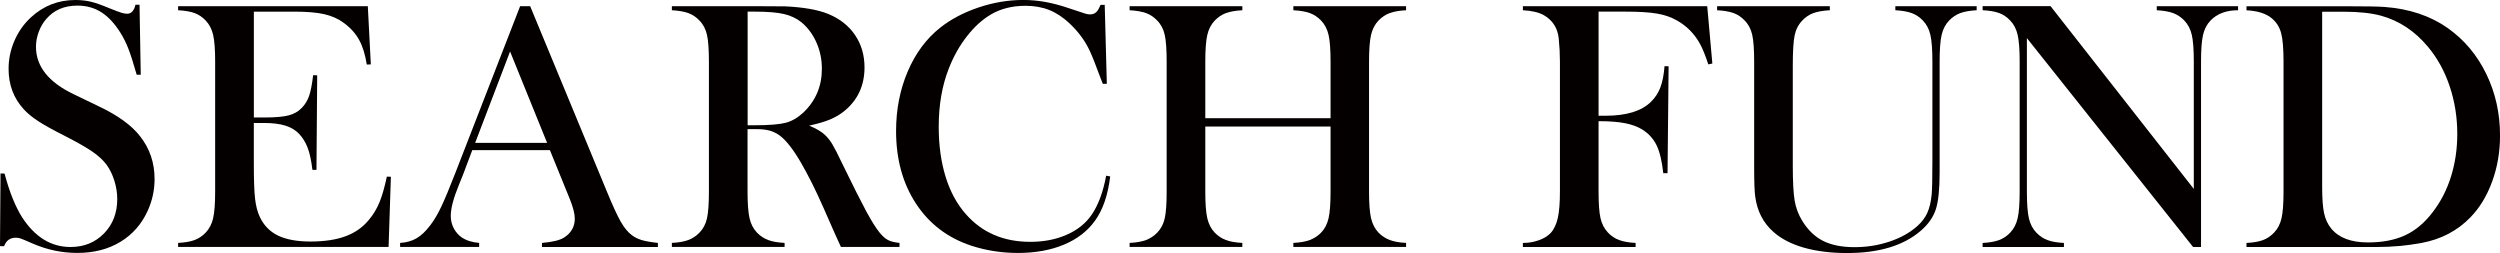
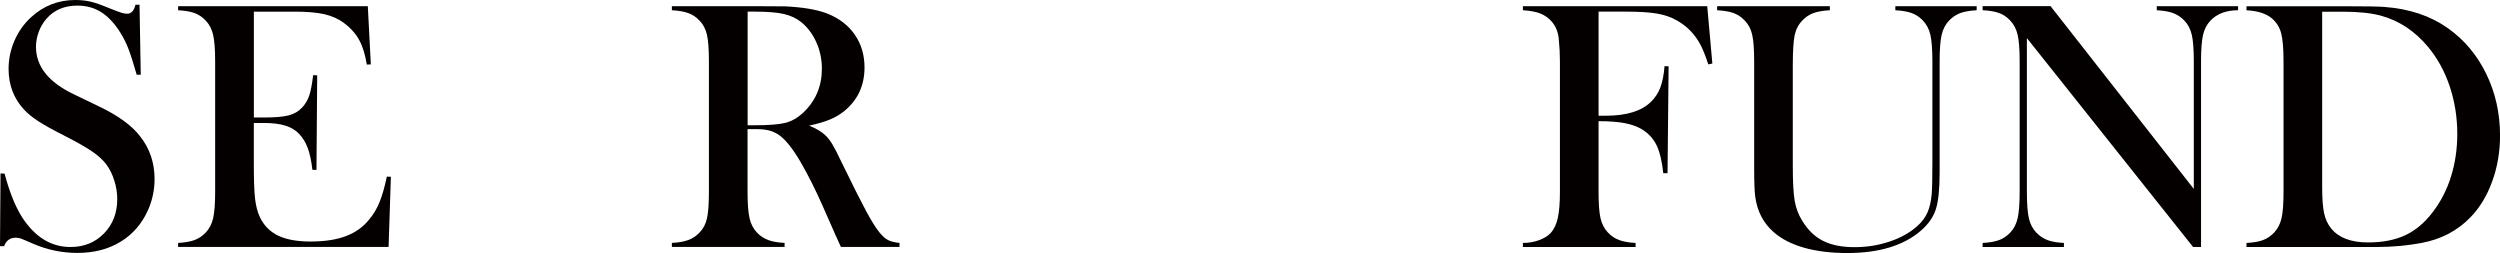
<svg xmlns="http://www.w3.org/2000/svg" id="_レイヤー_2" viewBox="0 0 629.66 63.72">
  <defs>
    <style>.cls-1{fill:#040000;}</style>
  </defs>
  <g id="_レイヤー_14">
    <path class="cls-1" d="M0,62.03l.13-18.35,1.02.04c1.24,4.67,2.73,8.35,4.44,11.04,3.23,4.96,7.29,7.45,12.17,7.45,3.41,0,6.22-1.14,8.44-3.42,2.22-2.28,3.33-5.17,3.33-8.66,0-1.51-.24-3.05-.73-4.62-.49-1.57-1.15-2.92-1.98-4.04-.86-1.16-2.07-2.27-3.62-3.33s-3.93-2.41-7.13-4.04c-2.81-1.42-4.97-2.62-6.47-3.6-1.5-.98-2.7-1.97-3.62-2.98-2.55-2.78-3.82-6.18-3.82-10.18,0-2.46.5-4.83,1.49-7.11.99-2.28,2.38-4.24,4.15-5.87C10.96,1.45,14.68,0,18.97,0c1.39,0,2.68.14,3.87.42,1.18.28,2.77.84,4.75,1.67,1.48.59,2.49.97,3.02,1.13.53.16,1.01.24,1.42.24,1.04,0,1.73-.76,2.09-2.27h1.02l.31,17.64h-1.02c-.8-2.81-1.49-4.97-2.06-6.47-.58-1.5-1.26-2.88-2.06-4.15-1.45-2.31-3.05-4.02-4.79-5.13s-3.76-1.67-6.03-1.67c-3.31,0-5.93,1.13-7.85,3.38-.8.92-1.43,2-1.89,3.25-.46,1.25-.69,2.49-.69,3.74,0,4.95,3.18,8.94,9.54,11.97l6.26,3.02c4.82,2.28,8.3,4.8,10.43,7.56,2.43,3.08,3.64,6.67,3.64,10.76,0,2.72-.55,5.32-1.64,7.8-1.54,3.46-3.85,6.12-6.93,8-3.08,1.88-6.71,2.81-10.89,2.81-3.82,0-7.49-.76-11.02-2.27-1.84-.8-2.93-1.26-3.29-1.38-.36-.12-.76-.18-1.2-.18-1.42,0-2.4.71-2.93,2.13H0Z" />
    <path class="cls-1" d="M92.64,1.56l.76,14.66-1.02.04c-.39-2.49-1.02-4.55-1.91-6.18-.89-1.63-2.18-3.07-3.87-4.31-1.39-1.04-3.04-1.77-4.93-2.2-1.9-.43-4.41-.64-7.55-.64h-10.18v26.66h2.67c2.7,0,4.72-.18,6.09-.53,1.36-.36,2.47-.99,3.33-1.91.83-.86,1.44-1.87,1.84-3.04.4-1.17.73-2.9,1-5.18l1.02.04-.18,23.82h-1.02c-.27-2.28-.66-4.12-1.18-5.51-.52-1.39-1.24-2.58-2.16-3.55-.89-.95-2.04-1.64-3.47-2.09s-3.23-.67-5.42-.67h-2.53v10.18c0,4.06.1,7.01.31,8.86.21,1.85.61,3.4,1.2,4.64,1.01,2.13,2.54,3.7,4.6,4.69,2.06.99,4.78,1.49,8.15,1.49,3.55,0,6.53-.45,8.93-1.36,2.4-.9,4.35-2.3,5.87-4.2,1.07-1.27,1.93-2.72,2.6-4.35.67-1.63,1.28-3.78,1.84-6.44l1.02.04-.58,17.68h-53.01v-1.02c1.69-.09,3.06-.33,4.11-.71,1.05-.38,1.99-1.01,2.82-1.87.92-.95,1.55-2.16,1.89-3.62.34-1.47.51-3.71.51-6.73V15.51c0-3.02-.17-5.27-.51-6.73-.34-1.47-.97-2.67-1.89-3.62-.8-.86-1.73-1.48-2.78-1.87-1.05-.38-2.44-.62-4.15-.71v-1.02h47.77Z" />
-     <path class="cls-1" d="M165.7,62.21h-29.19v-1.02c2.64-.24,4.47-.68,5.51-1.33,1.84-1.16,2.75-2.75,2.75-4.8,0-1.21-.42-2.84-1.24-4.89l-.76-1.87-4.27-10.49h-19.55l-2.31,6.13-1.11,2.75c-1.33,3.26-2,5.82-2,7.69,0,1.1.24,2.12.73,3.07.49.95,1.15,1.72,1.98,2.31,1.16.8,2.64,1.27,4.44,1.42v1.02h-19.91v-1.02c1.57-.09,2.95-.47,4.13-1.16,1.18-.68,2.34-1.78,3.47-3.29.95-1.21,1.87-2.78,2.78-4.69.9-1.91,2.1-4.78,3.58-8.6L131,1.56h2.53l19.33,46.7c1.45,3.53,2.61,6.04,3.47,7.55.86,1.51,1.79,2.65,2.8,3.42.71.53,1.53.94,2.44,1.22.92.28,2.3.53,4.13.73v1.02ZM137.8,35.99l-9.33-23.02-8.8,23.02h18.13Z" />
    <path class="cls-1" d="M188.28,32.53v15.73c0,3.02.17,5.27.51,6.73.34,1.47.97,2.67,1.89,3.62.8.83,1.73,1.44,2.78,1.84,1.05.4,2.44.64,4.15.73v1.02h-28.39v-1.02c1.72-.09,3.1-.33,4.15-.73,1.05-.4,1.98-1.01,2.78-1.84.95-.95,1.58-2.15,1.91-3.6.33-1.45.49-3.7.49-6.75V15.51c0-3.05-.16-5.3-.49-6.75-.33-1.45-.96-2.65-1.91-3.6-.8-.86-1.73-1.48-2.8-1.87-1.07-.38-2.44-.62-4.13-.71v-1.02h21.42c3.58,0,5.94.02,7.06.04,4.59.21,8.19.83,10.8,1.87,2.93,1.19,5.21,2.95,6.82,5.31,1.61,2.35,2.42,5.09,2.42,8.2,0,4.62-1.75,8.32-5.24,11.11-1.07.83-2.24,1.51-3.53,2.04s-3.01,1.04-5.18,1.51c1.78.74,3.1,1.51,3.95,2.31.68.62,1.3,1.4,1.87,2.33.56.93,1.41,2.58,2.53,4.95,2.64,5.42,4.63,9.38,5.98,11.89,1.35,2.5,2.48,4.32,3.4,5.44.74.92,1.46,1.56,2.16,1.91.7.36,1.65.59,2.87.71v1.02h-14.75c-.74-1.63-1.21-2.67-1.42-3.11l-3.11-7.06c-1.87-4.24-3.75-7.98-5.64-11.24-1.9-3.23-3.63-5.44-5.2-6.62-.8-.59-1.66-1.01-2.58-1.27-.92-.25-2.04-.38-3.38-.38h-2.18ZM188.28,31.55h1.69c3.67,0,6.3-.21,7.89-.62,1.58-.41,3.07-1.27,4.47-2.58,3.11-2.96,4.67-6.64,4.67-11.02,0-2.34-.45-4.54-1.36-6.6-.9-2.06-2.16-3.75-3.75-5.09-1.24-1.01-2.73-1.71-4.44-2.11-1.72-.4-4.16-.6-7.33-.6h-1.82v28.62Z" />
-     <path class="cls-1" d="M278.24,1.24l.53,19.86h-1.02c-.33-.86-.58-1.51-.76-1.96-1.04-2.84-1.88-4.96-2.53-6.35-1.16-2.49-2.83-4.77-5.02-6.84-1.66-1.57-3.38-2.71-5.15-3.42s-3.78-1.07-6-1.07c-3.35,0-6.25.73-8.71,2.18-2.16,1.27-4.18,3.1-6.04,5.49-1.87,2.38-3.39,5.1-4.58,8.15-1.69,4.3-2.53,9.18-2.53,14.66,0,4.65.58,8.84,1.73,12.57s2.84,6.86,5.07,9.38c4.09,4.68,9.51,7.02,16.26,7.02,3.38,0,6.41-.58,9.11-1.76,2.7-1.17,4.78-2.82,6.27-4.95,1.72-2.46,2.96-5.78,3.73-9.95l1.02.18c-.56,4.68-1.84,8.4-3.82,11.15-1.9,2.64-4.51,4.65-7.84,6.04s-7.19,2.09-11.57,2.09c-4.09,0-8-.61-11.73-1.82-5.95-1.96-10.6-5.49-13.95-10.6-3.35-5.11-5.02-11.2-5.02-18.28,0-5.42.98-10.42,2.93-15s4.68-8.26,8.18-11.04c2.7-2.13,5.92-3.83,9.66-5.09,3.75-1.26,7.5-1.89,11.26-1.89s7.38.68,11.38,2.04l3.64,1.2c.71.27,1.33.4,1.87.4.74,0,1.35-.31,1.82-.93.21-.3.46-.78.76-1.47h1.07Z" />
-     <path class="cls-1" d="M303.57,29.77h31.55v-14.26c0-3.05-.17-5.3-.51-6.75-.34-1.45-.97-2.65-1.89-3.6-.83-.86-1.77-1.48-2.82-1.87-1.05-.38-2.44-.62-4.15-.71v-1.02h28.39v1.02c-1.69.09-3.06.33-4.11.71-1.05.39-1.99,1.01-2.82,1.87-.92.95-1.55,2.16-1.89,3.62-.34,1.47-.51,3.71-.51,6.73v32.75c0,3.02.17,5.26.51,6.71.34,1.45.97,2.67,1.89,3.64.83.83,1.77,1.44,2.82,1.84,1.05.4,2.42.64,4.11.73v1.02h-28.39v-1.02c1.72-.09,3.1-.33,4.15-.73,1.05-.4,1.99-1.01,2.82-1.84.92-.95,1.55-2.15,1.89-3.6.34-1.45.51-3.7.51-6.75v-16.4h-31.55v16.4c0,3.02.17,5.27.51,6.73.34,1.47.97,2.67,1.89,3.62.8.83,1.73,1.44,2.78,1.84,1.05.4,2.44.64,4.15.73v1.02h-28.39v-1.02c1.72-.09,3.1-.33,4.15-.73,1.05-.4,1.98-1.01,2.78-1.84.95-.95,1.58-2.15,1.91-3.6.33-1.45.49-3.7.49-6.75V15.51c0-3.05-.16-5.3-.49-6.75-.33-1.45-.96-2.65-1.91-3.6-.8-.86-1.73-1.48-2.8-1.87-1.07-.38-2.44-.62-4.13-.71v-1.02h28.39v1.02c-1.69.09-3.06.33-4.11.71-1.05.39-1.99,1.01-2.82,1.87-.92.95-1.55,2.16-1.89,3.62-.34,1.47-.51,3.71-.51,6.73v14.26Z" />
    <path class="cls-1" d="M402.62,30.53v17.73c0,3.02.16,5.25.49,6.69.33,1.44.95,2.64,1.87,3.62.8.86,1.74,1.49,2.82,1.89,1.08.4,2.47.64,4.15.73v1.02h-28.39v-1.02c1.42,0,2.77-.23,4.04-.69,1.27-.46,2.27-1.07,2.98-1.84.83-.92,1.42-2.18,1.78-3.78s.53-3.81.53-6.62V15.51c0-1.9-.1-3.87-.31-5.91-.3-2.61-1.57-4.55-3.82-5.82-1.24-.68-2.98-1.08-5.2-1.2v-1.02h46.43l1.29,14.44-1.02.22c-.74-2.25-1.42-3.94-2.04-5.07-1.39-2.58-3.35-4.58-5.87-6-1.45-.83-3.13-1.41-5.02-1.73-1.9-.33-4.5-.49-7.82-.49h-6.89v26.22h1.78c5.24,0,9.05-1.17,11.42-3.51,1.04-1.01,1.82-2.2,2.35-3.58s.89-3.18,1.07-5.4l1.02.04-.27,26.93h-1.07c-.33-3.02-.88-5.35-1.67-7-.79-1.64-1.98-2.97-3.58-3.98-1.19-.74-2.64-1.28-4.38-1.62-1.73-.34-3.96-.51-6.69-.51Z" />
    <path class="cls-1" d="M460.87,1.56v1.02c-1.69.09-3.07.33-4.13.71-1.07.39-2,1.01-2.8,1.87-.98,1.01-1.62,2.25-1.93,3.73-.31,1.48-.47,4.03-.47,7.64v25.15c0,4.09.16,7.04.47,8.86s.94,3.5,1.89,5.04c1.42,2.34,3.18,4.04,5.27,5.09,2.09,1.05,4.72,1.58,7.89,1.58s6.02-.47,8.82-1.4,5.13-2.23,7-3.89c1.16-1.04,2.01-2.16,2.55-3.38.55-1.21.91-2.75,1.09-4.62.12-1.21.18-4.09.18-8.62V15.51c0-3.05-.17-5.3-.51-6.75-.34-1.45-.97-2.65-1.89-3.6-.83-.86-1.77-1.48-2.82-1.87-1.05-.38-2.42-.62-4.11-.71v-1.02h20.48v1.02c-1.69.09-3.06.33-4.11.71-1.05.39-1.99,1.01-2.82,1.87-.92.95-1.55,2.16-1.89,3.62-.34,1.47-.51,3.71-.51,6.73v28.04c0,4.15-.32,7.21-.96,9.18-.64,1.97-1.9,3.77-3.8,5.4-4.33,3.73-10.5,5.6-18.53,5.6s-14.56-1.76-18.53-5.29c-2.58-2.25-4.12-5.21-4.62-8.89-.18-1.3-.27-3.66-.27-7.06V15.51c0-3.05-.16-5.3-.49-6.75-.33-1.45-.96-2.65-1.91-3.6-.8-.86-1.73-1.48-2.78-1.87-1.05-.38-2.44-.62-4.15-.71v-1.02h28.39Z" />
    <path class="cls-1" d="M510.5,9.6v38.66c0,3.05.17,5.3.51,6.75.34,1.45.97,2.65,1.89,3.6.83.86,1.77,1.48,2.82,1.87,1.05.39,2.42.62,4.11.71v1.02h-20.48v-1.02c1.69-.09,3.06-.33,4.11-.71,1.05-.38,1.99-1.01,2.82-1.87.92-.95,1.55-2.16,1.89-3.62.34-1.47.51-3.71.51-6.73V15.46c0-2.99-.17-5.22-.51-6.69-.34-1.47-.97-2.67-1.89-3.62-.8-.86-1.73-1.48-2.78-1.87-1.05-.38-2.44-.62-4.15-.71v-1.02h17.11l36.08,46.03V15.51c0-3.05-.17-5.3-.51-6.75-.34-1.45-.97-2.65-1.89-3.6-.83-.86-1.77-1.48-2.82-1.87-1.05-.38-2.42-.62-4.11-.71v-1.02h20.48v1.02c-2.96,0-5.27.86-6.93,2.58-.92.95-1.55,2.16-1.89,3.62-.34,1.47-.51,3.7-.51,6.69v46.74h-2l-41.86-52.61Z" />
    <path class="cls-1" d="M565.81,61.19c1.72-.09,3.1-.33,4.13-.71,1.04-.38,1.97-1.01,2.8-1.87.92-.95,1.55-2.16,1.89-3.62.34-1.47.51-3.71.51-6.73V15.51c0-3.26-.2-5.64-.6-7.15s-1.18-2.75-2.33-3.73c-1.45-1.21-3.58-1.9-6.4-2.04v-1.02h24.44c5.42,0,8.87.06,10.35.18,6.25.47,11.55,2.25,15.91,5.33,4.15,2.93,7.38,6.78,9.69,11.53s3.47,9.93,3.47,15.53c0,4.09-.66,7.95-1.98,11.57-1.32,3.63-3.15,6.64-5.49,9.04-3.29,3.38-7.39,5.53-12.31,6.44-3.67.68-7.42,1.02-11.24,1.02h-32.84v-1.02ZM584.87,2.93v44.17c0,2.9.16,5.11.49,6.62.33,1.51.93,2.8,1.82,3.87,1.9,2.31,4.98,3.47,9.24,3.47,3.64,0,6.76-.6,9.35-1.8,2.59-1.2,4.91-3.15,6.95-5.84,2.01-2.61,3.55-5.59,4.6-8.95,1.05-3.36,1.58-6.94,1.58-10.73,0-4.21-.64-8.2-1.91-12-1.27-3.79-3.1-7.11-5.47-9.95-3.29-3.94-7.21-6.55-11.77-7.82-2.49-.68-5.66-1.02-9.51-1.02h-5.38Z" />
  </g>
</svg>